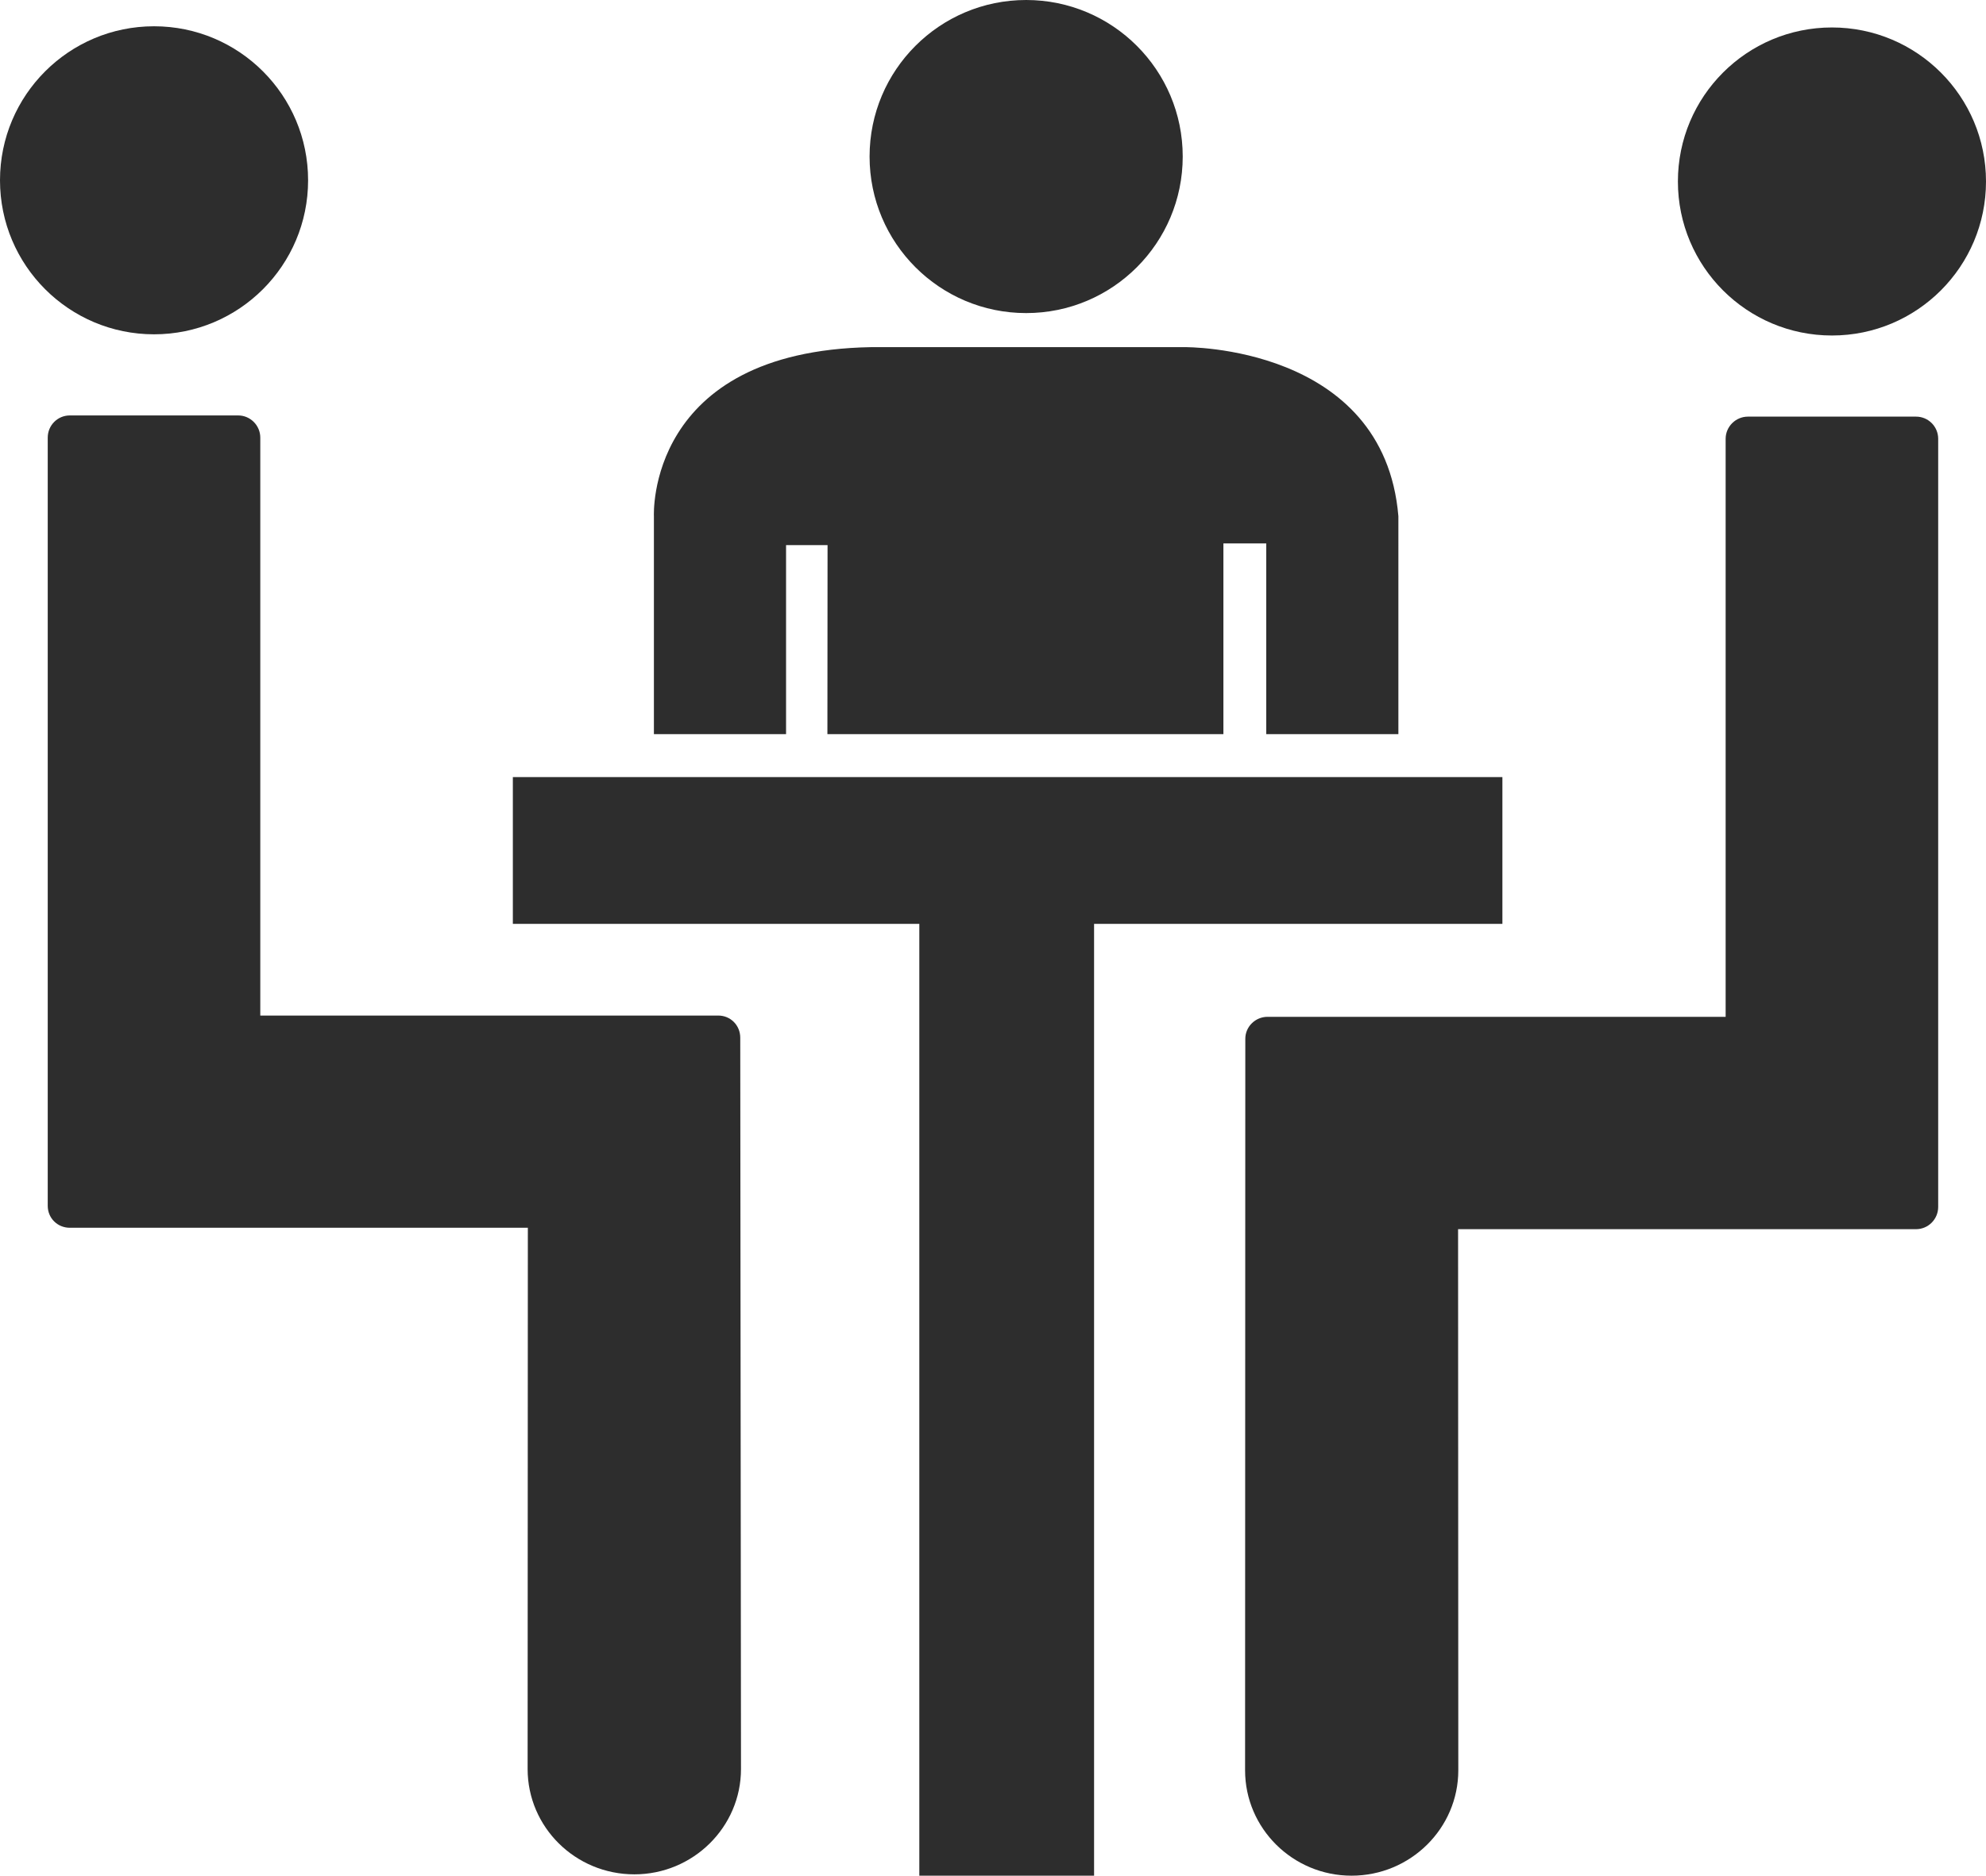
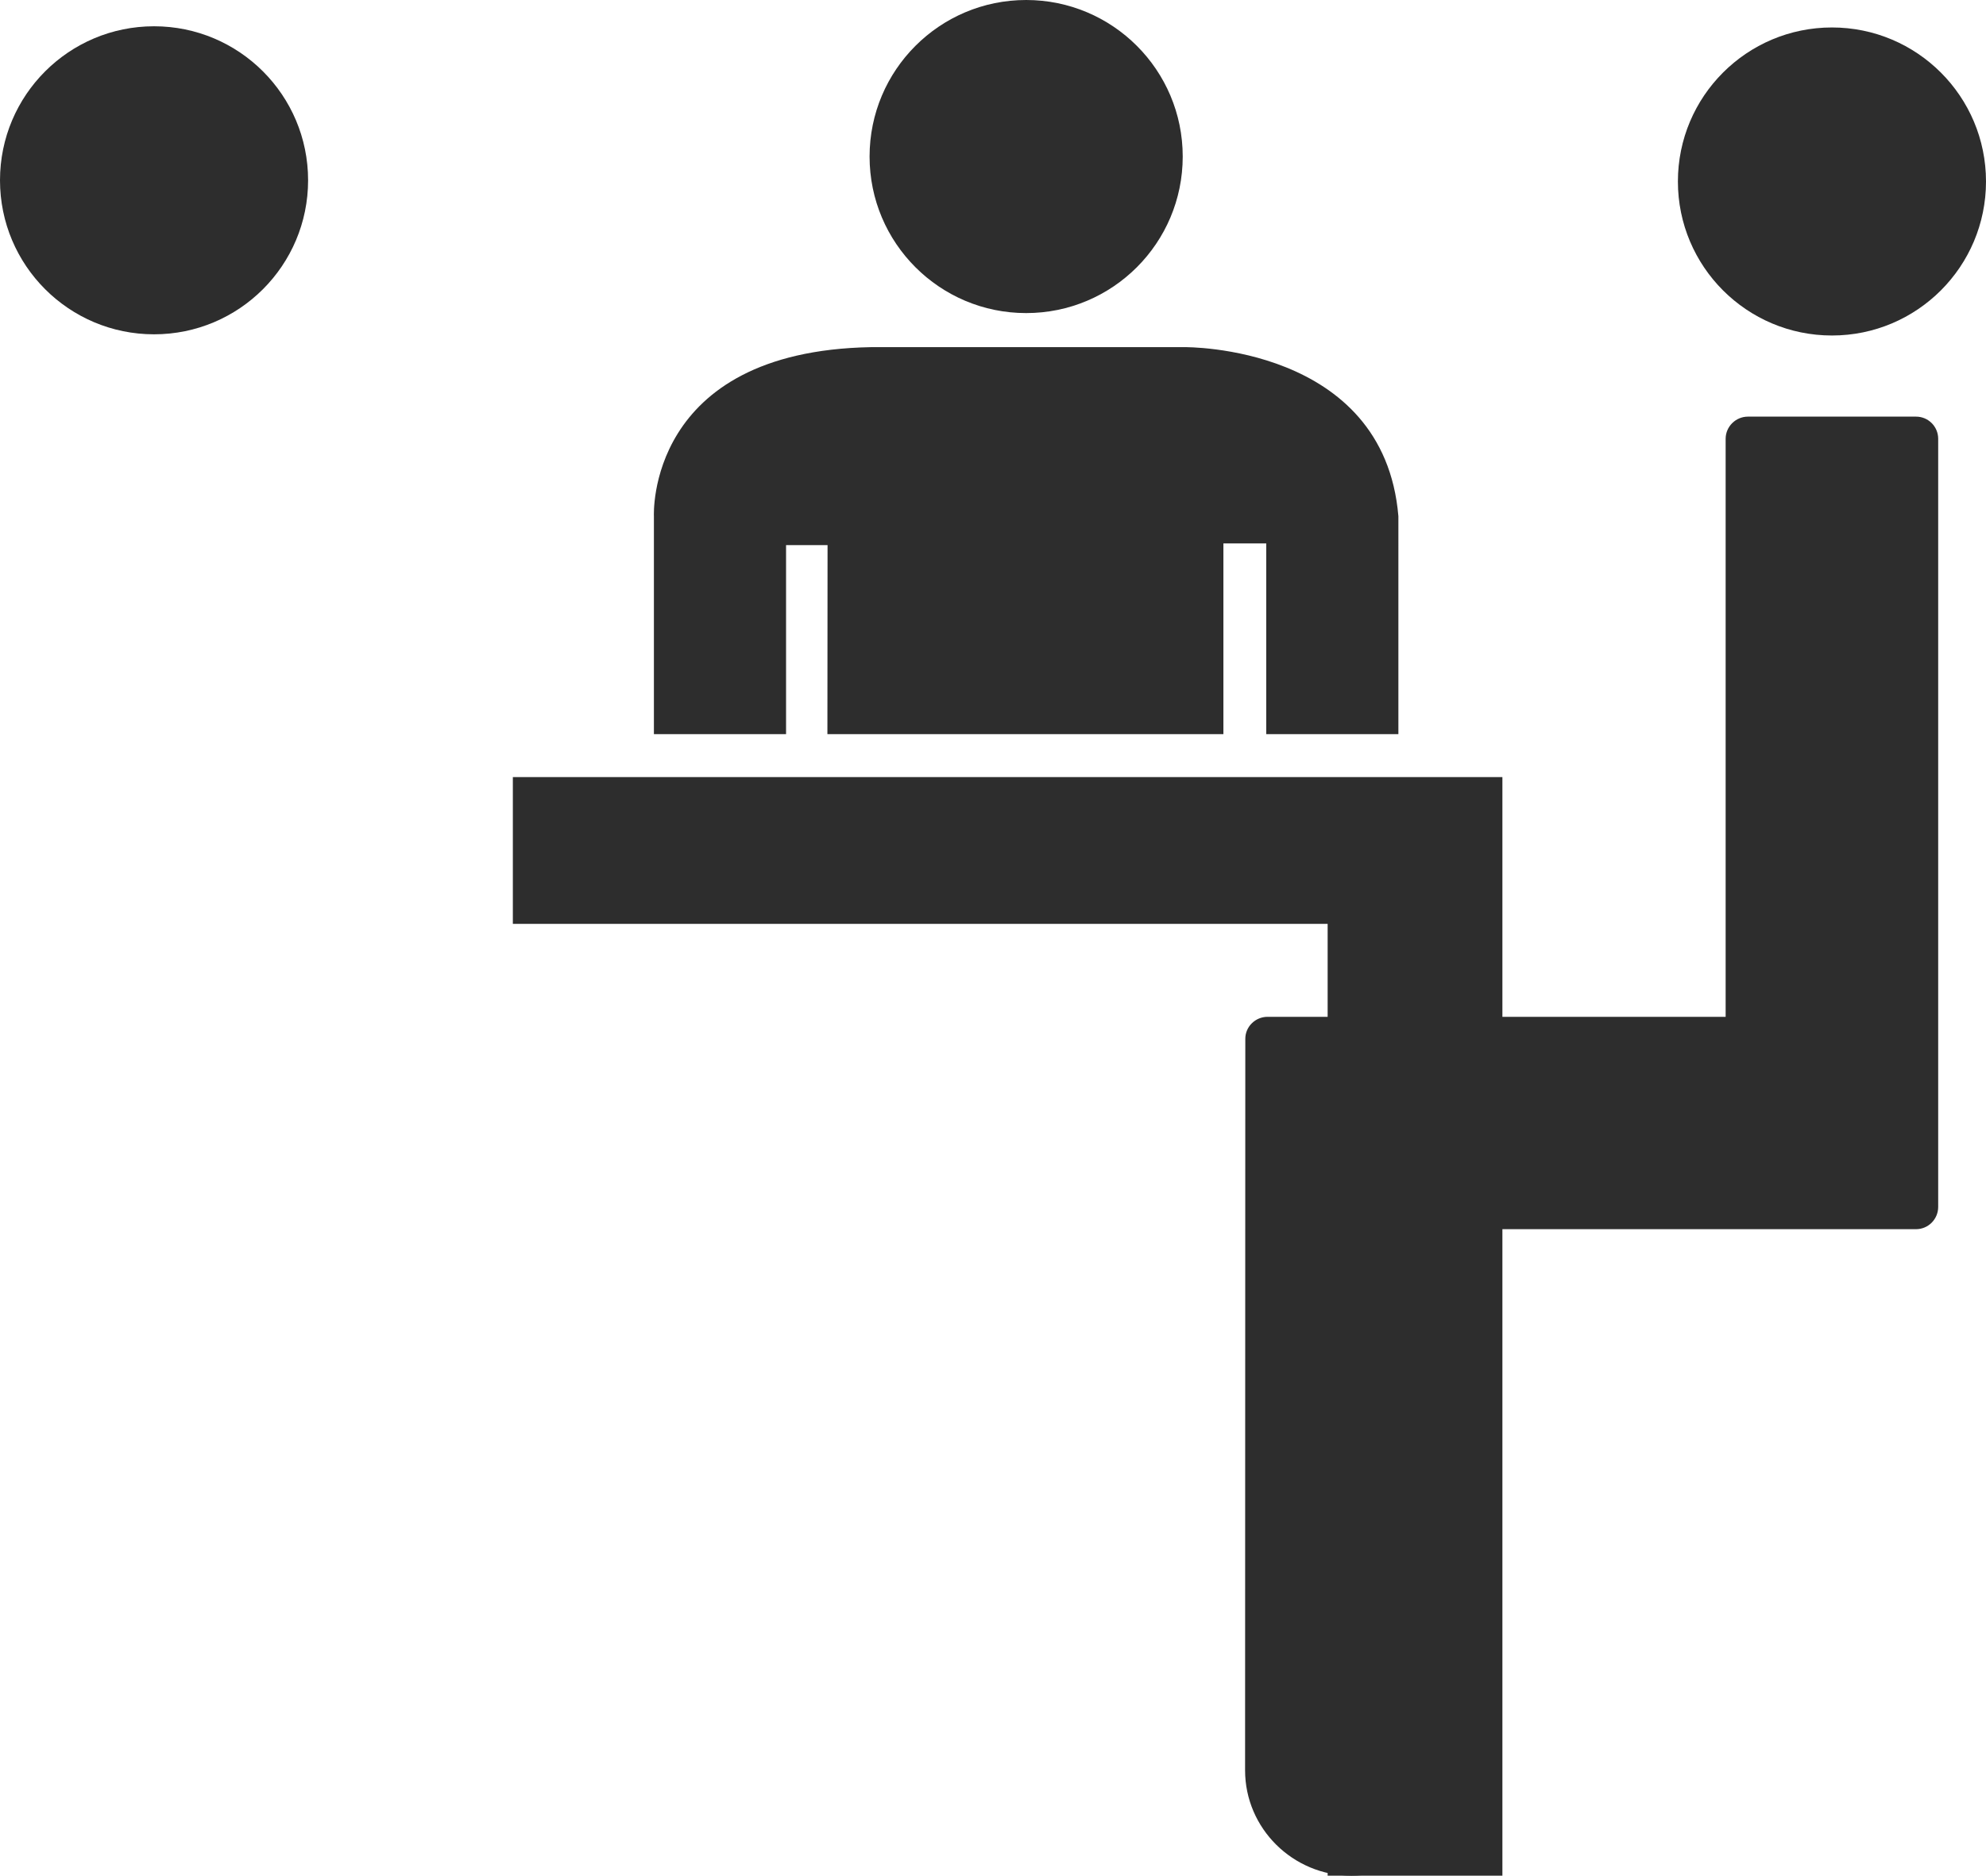
<svg xmlns="http://www.w3.org/2000/svg" version="1.1" id="Capa_1" x="0px" y="0px" width="26.751px" height="25.27px" viewBox="0 0 26.751 25.27" style="enable-background:new 0 0 26.751 25.27;" xml:space="preserve">
  <g>
    <g>
      <circle style="fill:#2D2D2D;" cx="2.075" cy="2.429" r="2.075" />
    </g>
    <g>
-       <path style="fill:#2D2D2D;" d="M9.981,23.833c0,0.782-0.645,1.419-1.436,1.419c-0.796,0-1.438-0.637-1.438-1.419l0.003-7.292H0.94    c-0.164,0-0.297-0.128-0.297-0.296V5.896c0-0.166,0.133-0.299,0.297-0.299h2.269c0.162,0,0.297,0.134,0.297,0.299v7.786h6.169    c0.165,0,0.296,0.131,0.296,0.299L9.981,23.833z" />
-     </g>
+       </g>
    <g>
      <circle style="fill:#2D2D2D;" cx="24.676" cy="2.445" r="2.075" />
    </g>
    <g>
      <path style="fill:#2D2D2D;" d="M16.771,23.85c0,0.782,0.642,1.42,1.434,1.42c0.794,0,1.438-0.638,1.438-1.42L19.64,16.56h6.169    c0.164,0,0.298-0.134,0.298-0.3V5.912c0-0.166-0.134-0.299-0.298-0.299h-2.265c-0.163,0-0.3,0.133-0.3,0.299v7.787h-6.17    c-0.164,0-0.3,0.132-0.3,0.296L16.771,23.85z" />
    </g>
    <g>
      <g>
-         <path style="fill:#2D2D2D;" d="M12.383,12.447H6.908v-1.978h13.329v1.978h-5.5V25.27h-2.354V12.447z" />
+         <path style="fill:#2D2D2D;" d="M12.383,12.447H6.908v-1.978h13.329v1.978V25.27h-2.354V12.447z" />
      </g>
    </g>
    <g>
      <g>
        <circle style="fill:#2D2D2D;" cx="13.822" cy="2.109" r="2.109" />
      </g>
      <g>
        <path style="fill:#2D2D2D;" d="M10.588,7.344h0.559l-0.002,2.547h5.334v-2.57h0.577v2.57h1.78V6.955     c-0.194-2.311-2.878-2.278-2.878-2.278H11.73C8.697,4.732,8.808,6.955,8.808,6.955v2.936h1.78V7.344z" />
      </g>
    </g>
  </g>
  <g>
</g>
  <g>
</g>
  <g>
</g>
  <g>
</g>
  <g>
</g>
  <g>
</g>
  <g>
</g>
  <g>
</g>
  <g>
</g>
  <g>
</g>
  <g>
</g>
  <g>
</g>
  <g>
</g>
  <g>
</g>
  <g>
</g>
</svg>